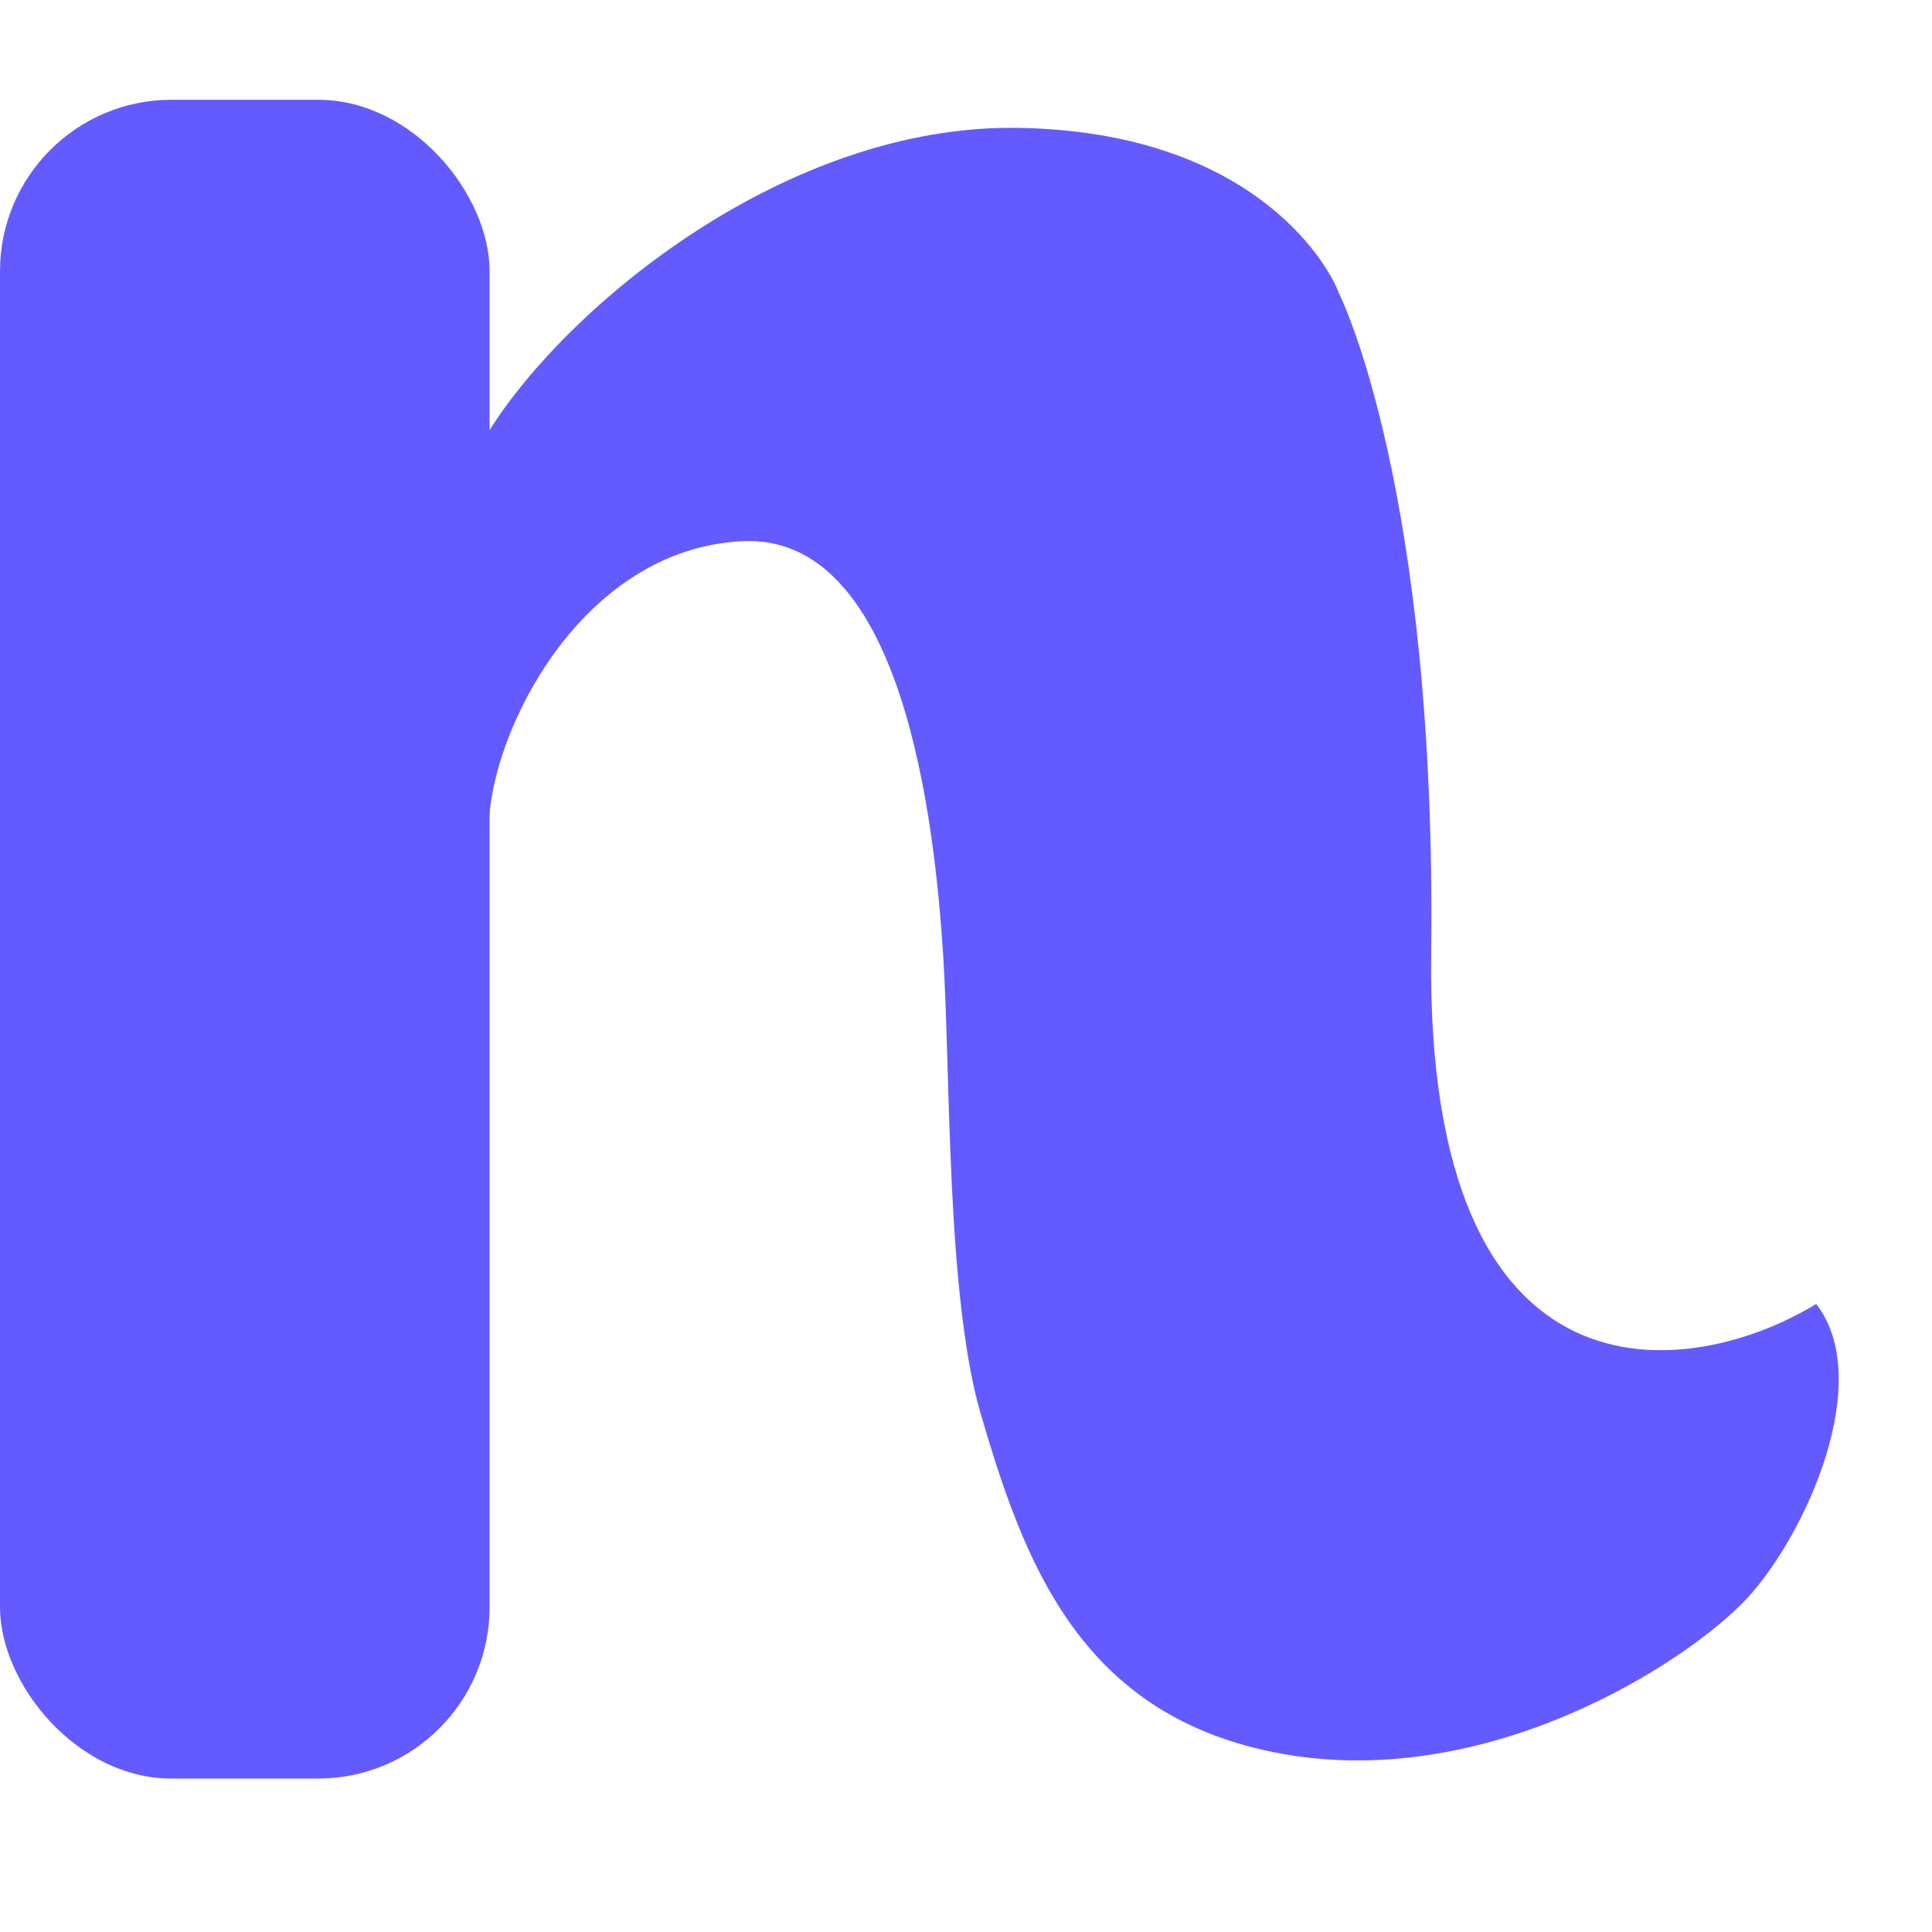
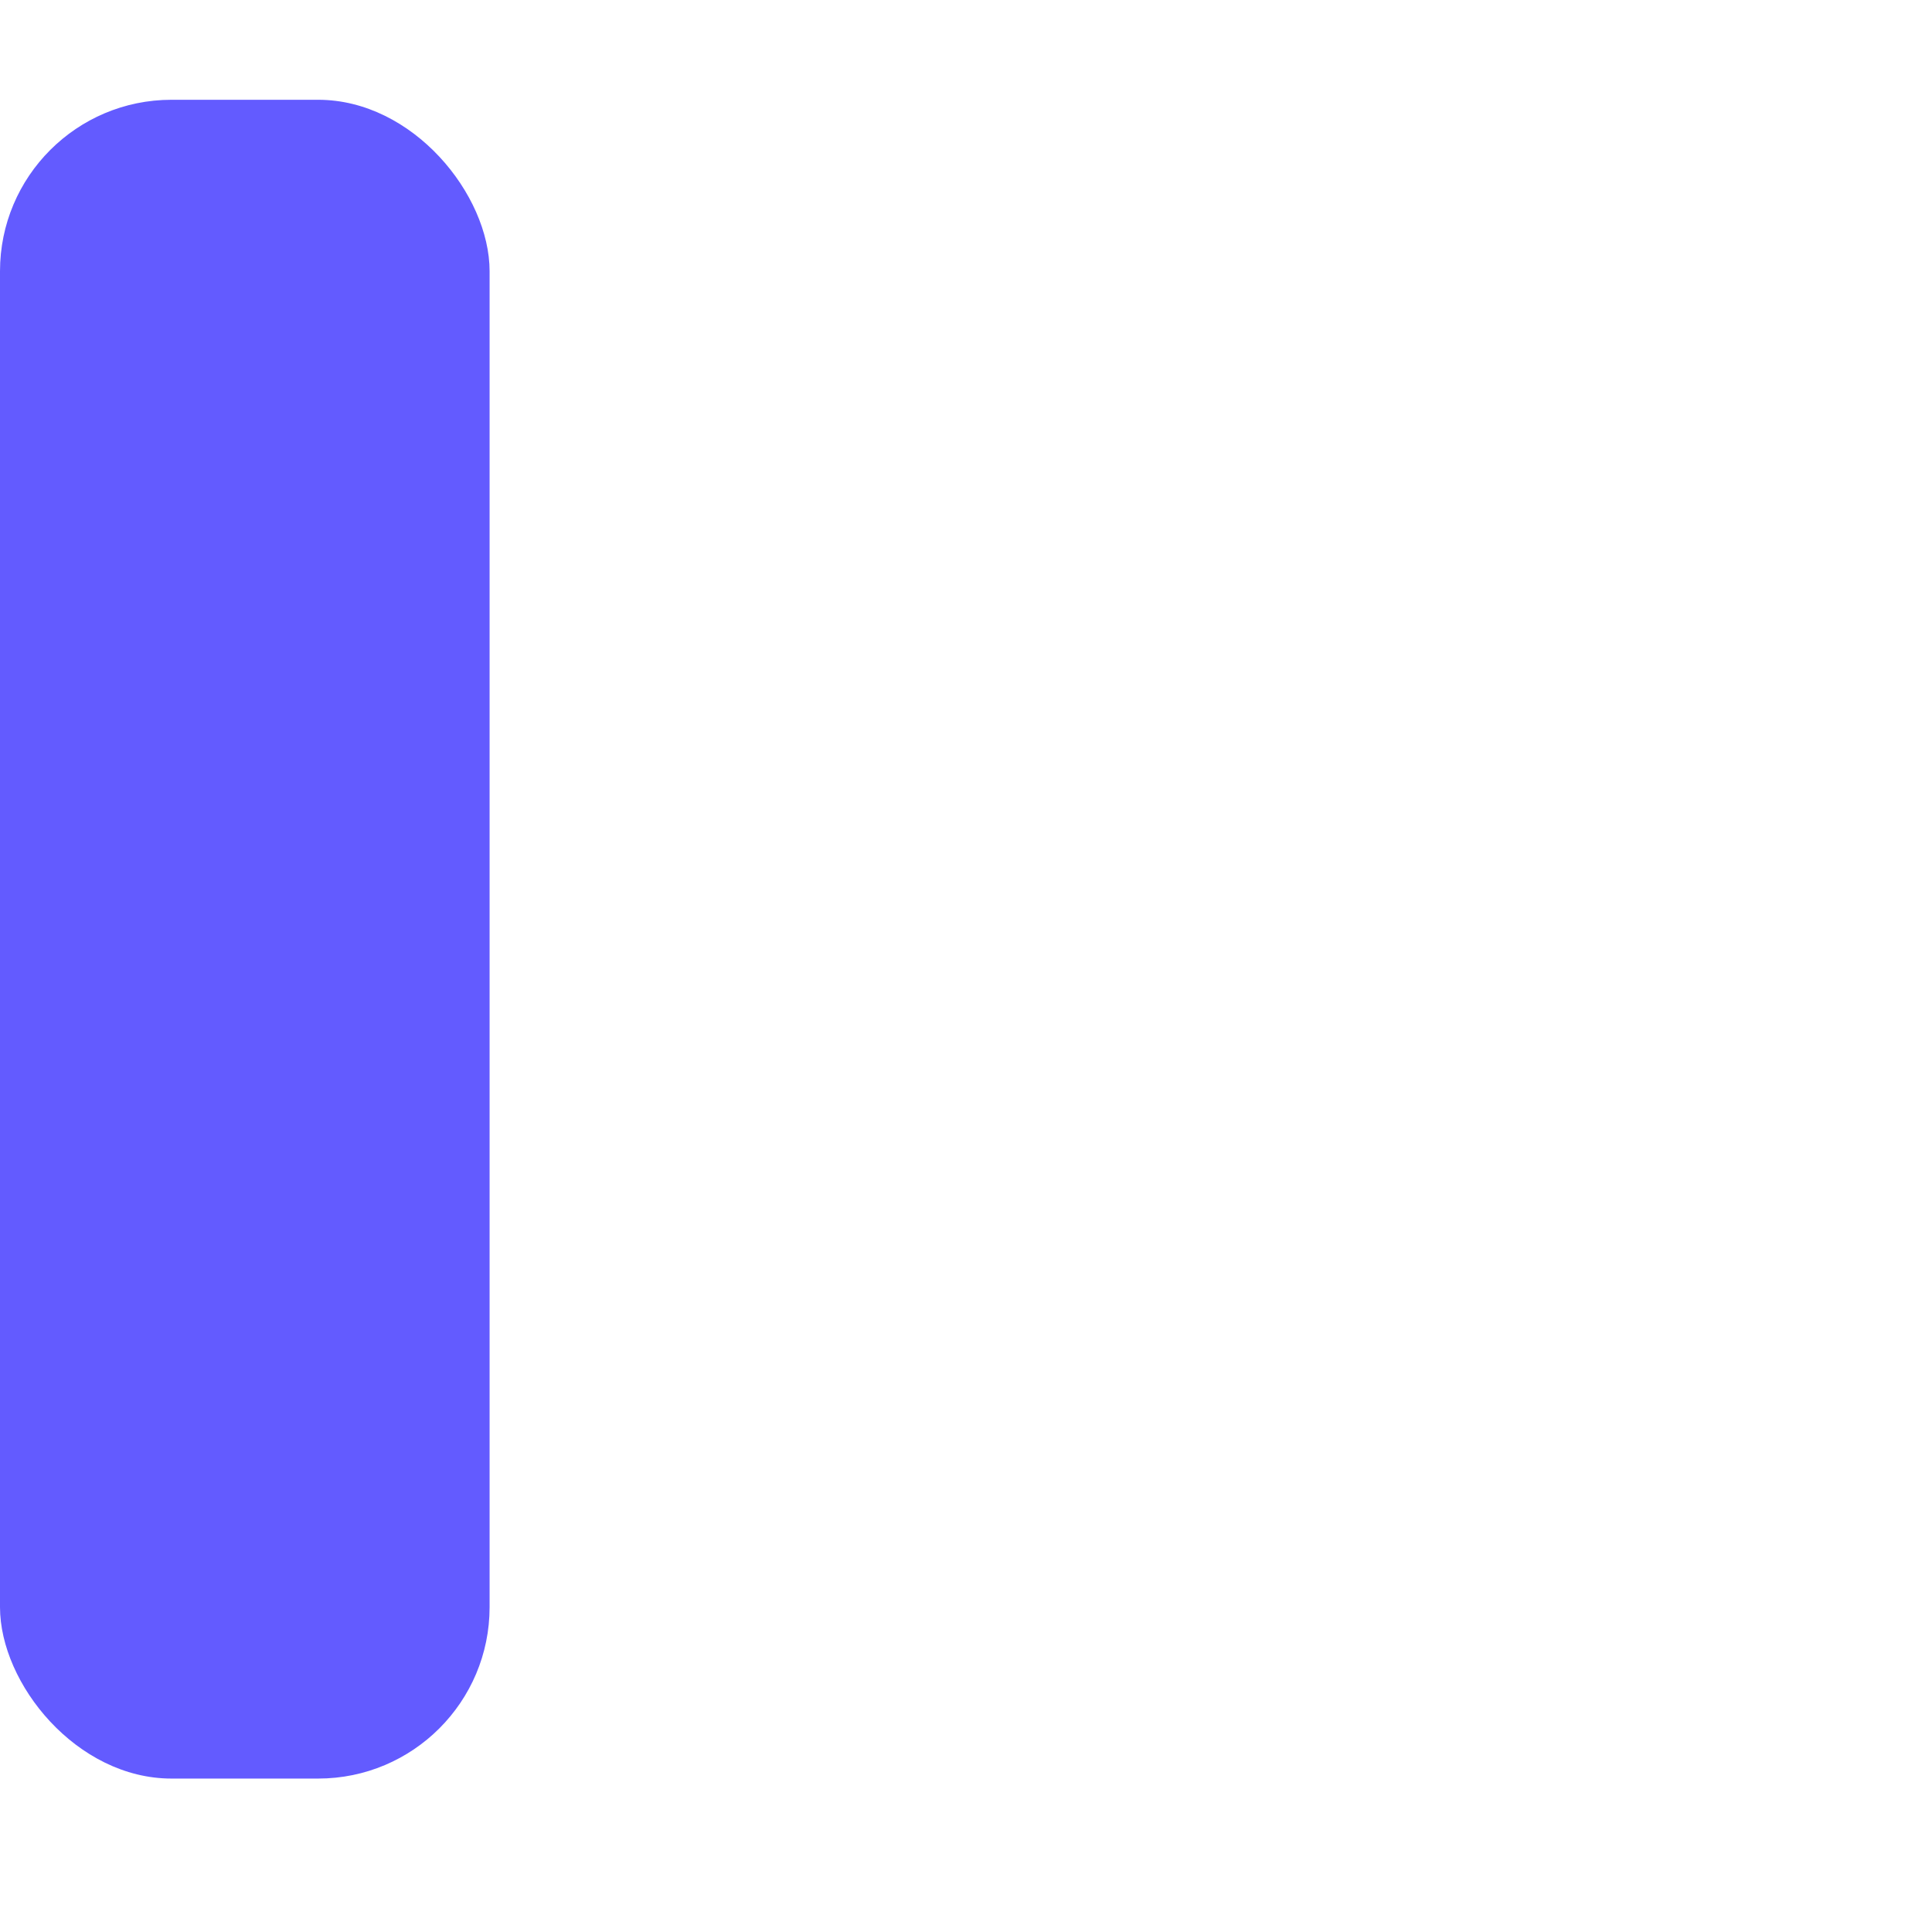
<svg xmlns="http://www.w3.org/2000/svg" width="48" height="48" viewBox="0 0 48 48" fill="none">
-   <path d="M35.557 23.696C35.417 35.289 42.079 34.261 45.123 32.396C46.598 34.303 44.856 38.153 43.395 39.721C41.935 41.288 36.879 44.599 31.619 43.528C26.797 42.547 25.429 38.764 24.362 35.113C23.508 32.193 23.616 26.59 23.434 23.749C23.217 20.339 22.418 13.238 18.428 13.446C14.438 13.653 12.203 18.161 12.145 20.5L12.153 10.702C14.116 7.575 19.55 3.094 25.273 3.177C30.996 3.26 32.946 6.431 33.269 7.293C33.269 7.293 35.697 12.102 35.557 23.696Z" fill="#635BFF" />
  <rect y="2.479" width="12.164" height="41.709" rx="4.26" fill="#635BFF" />
</svg>